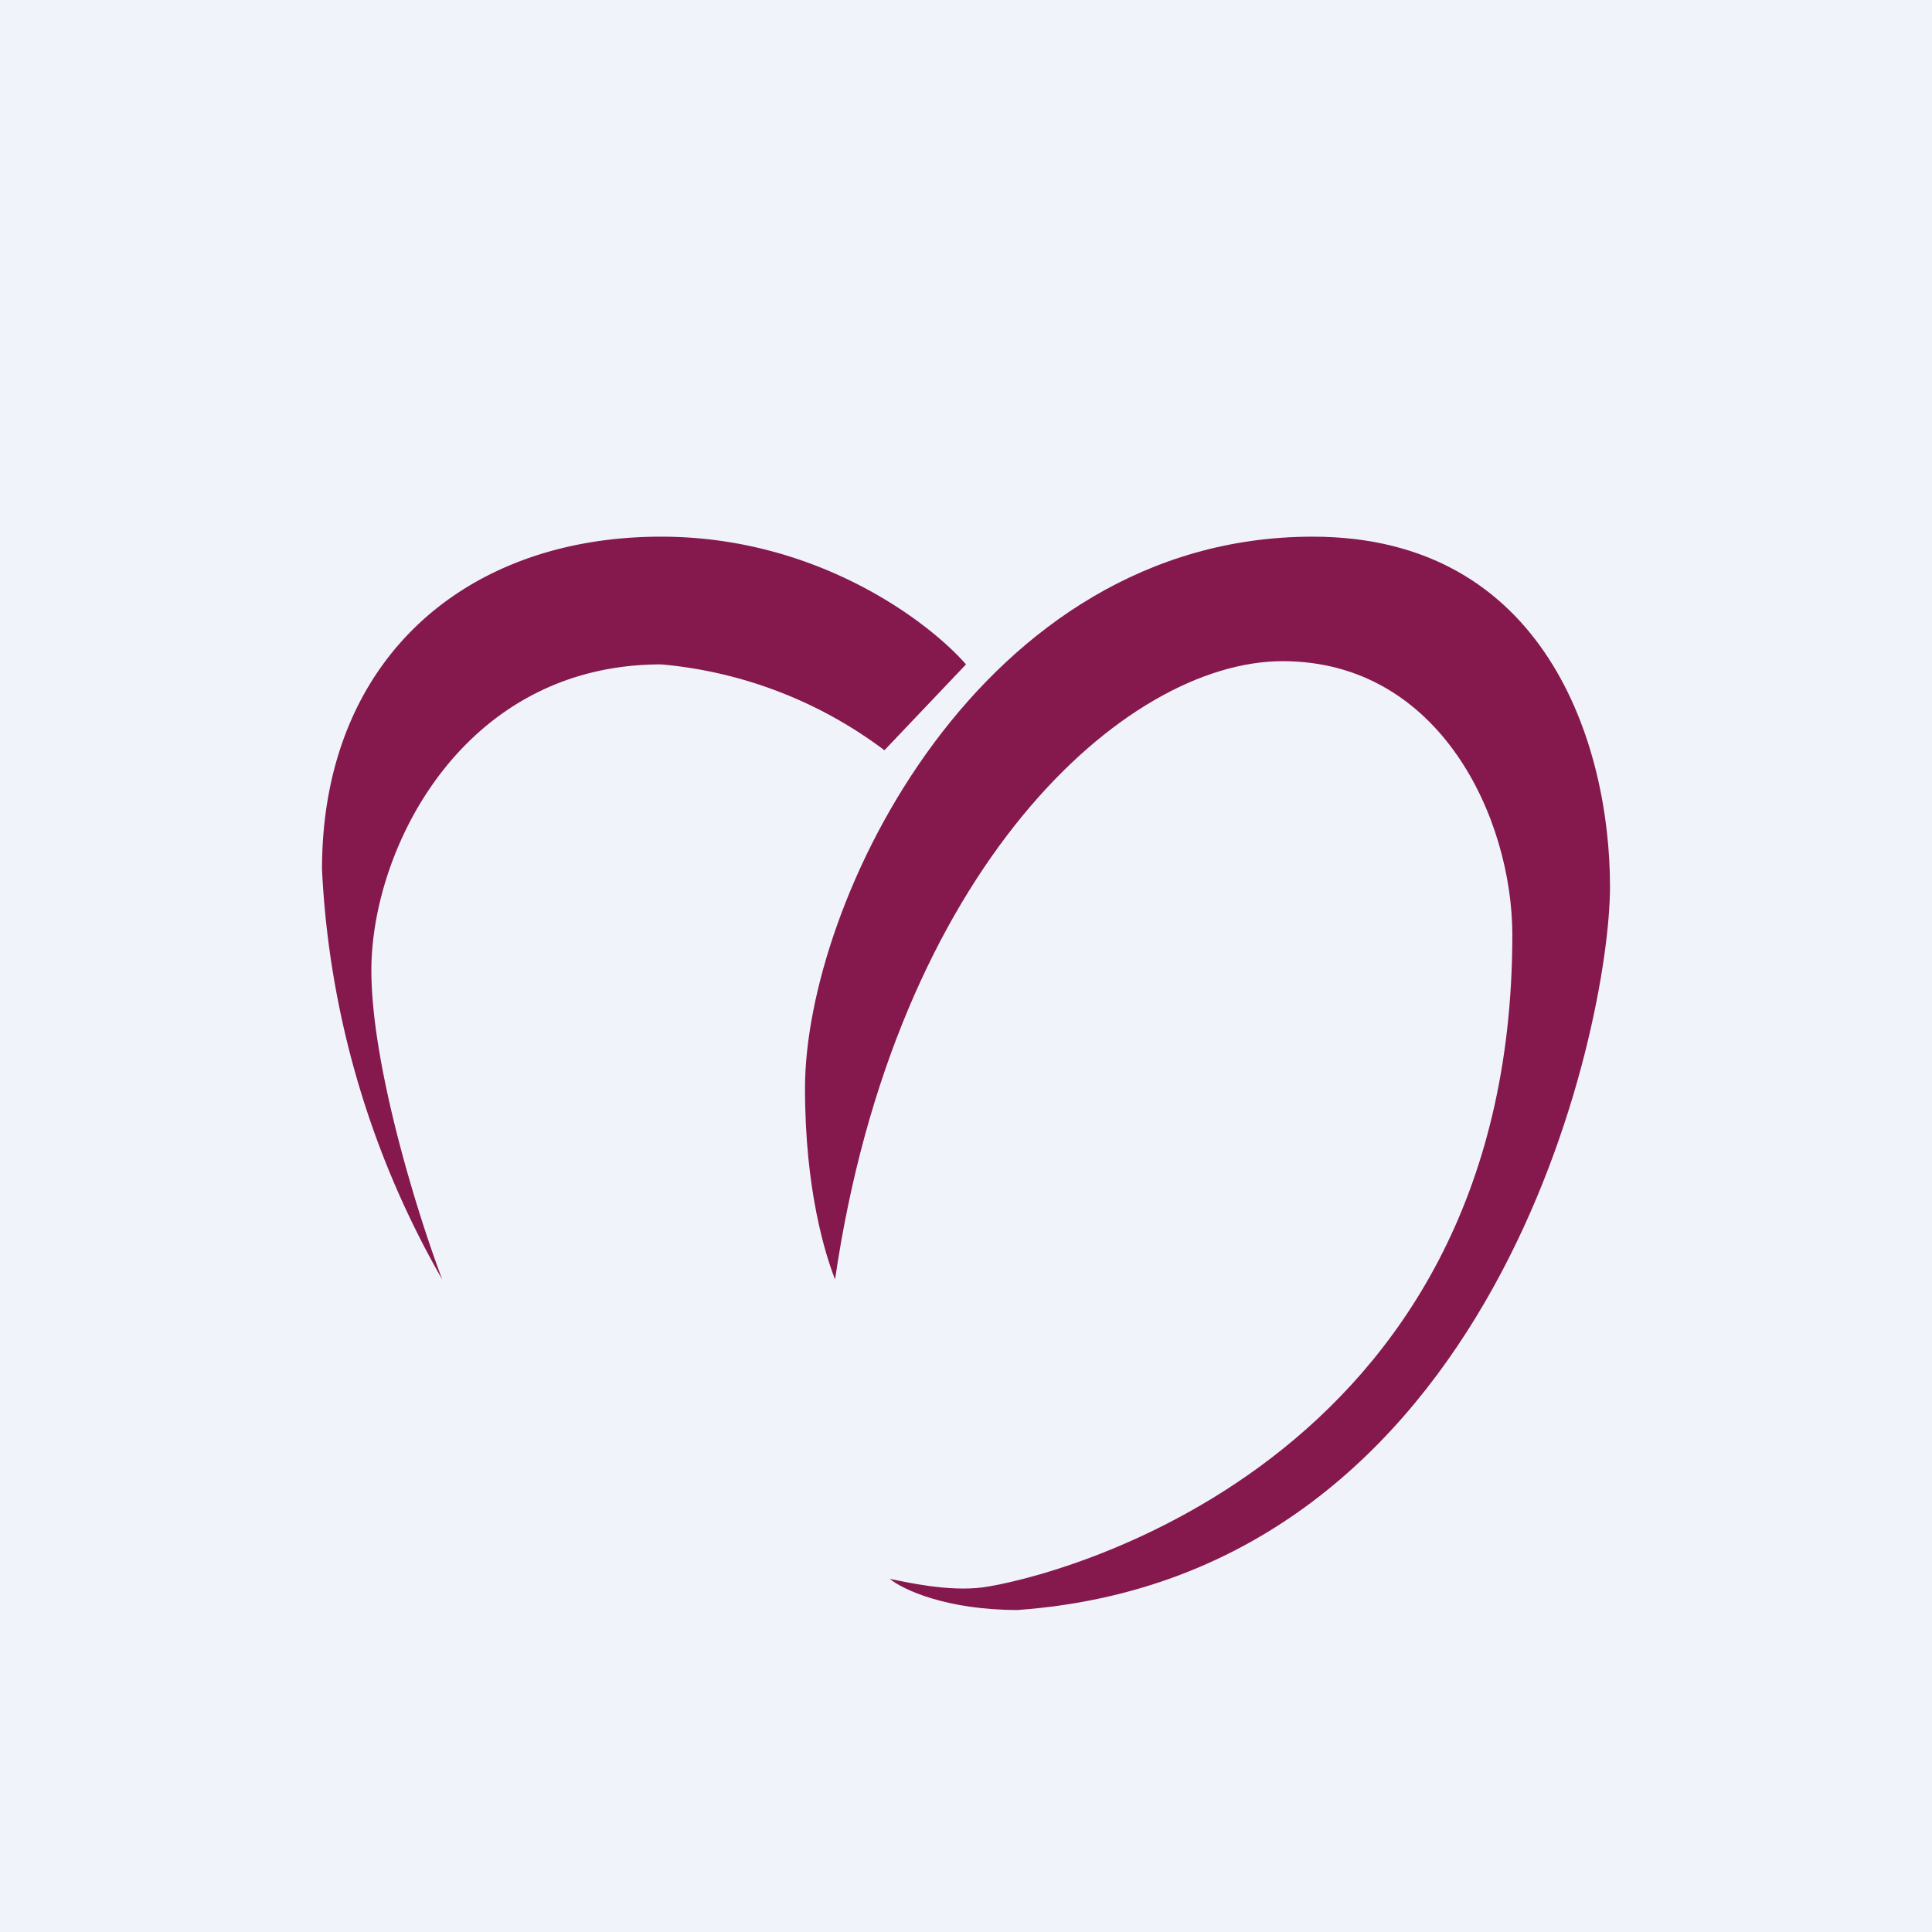
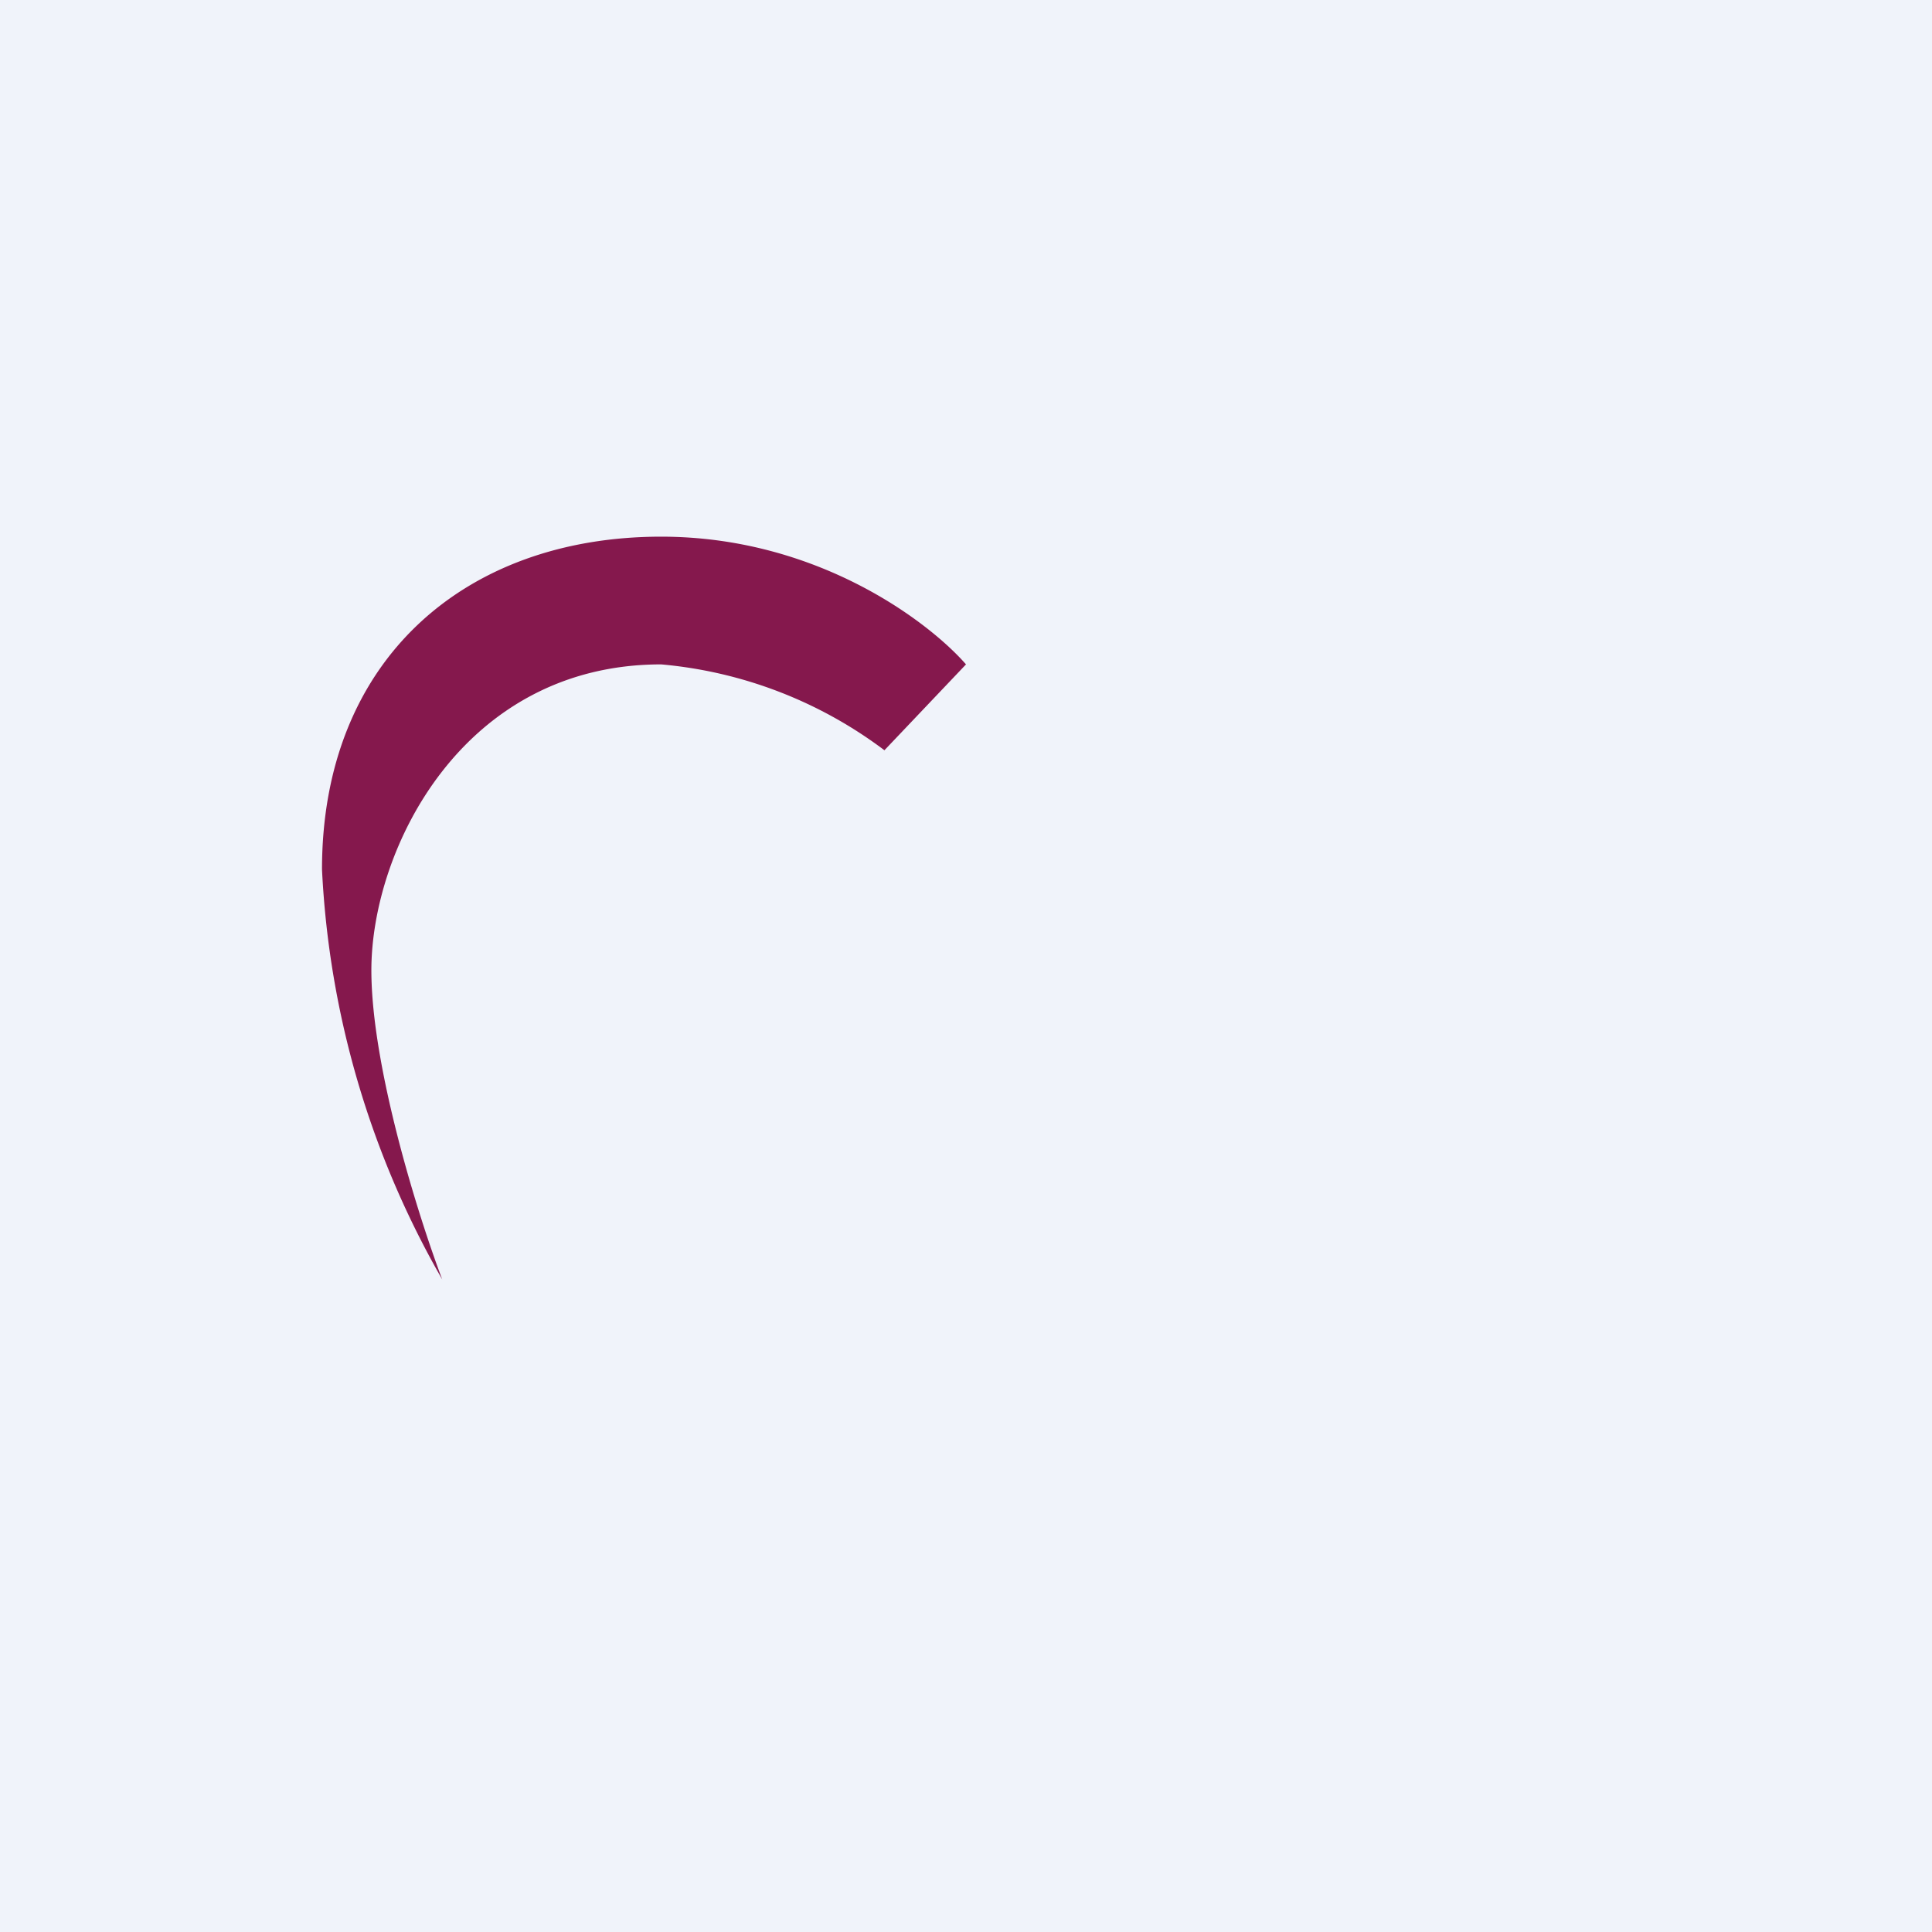
<svg xmlns="http://www.w3.org/2000/svg" width="18" height="18" viewBox="0 0 18 18">
  <path fill="#F0F3FA" d="M0 0h18v18H0z" />
  <path d="m9 6.19-.76.8a4.05 4.05 0 0 0-2.08-.8c-1.85 0-2.7 1.72-2.7 2.85 0 .9.44 2.3.66 2.88A8.49 8.49 0 0 1 3 8.1C3 6.15 4.33 5 6.16 5c1.46 0 2.5.8 2.84 1.19Z" fill="#85184D" />
-   <path d="M7.5 10.14c0 .95.19 1.55.28 1.78.56-3.83 2.7-5.76 4.17-5.76 1.47 0 2.14 1.47 2.14 2.55 0 4.96-4.33 6-4.94 6.08-.32.04-.71-.05-.86-.08.12.1.53.29 1.19.29C13.93 14.68 15 9.57 15 8.26 15 6.94 14.4 5 12.23 5 9.13 5 7.5 8.41 7.5 10.14Z" fill="#85184D" />
</svg>